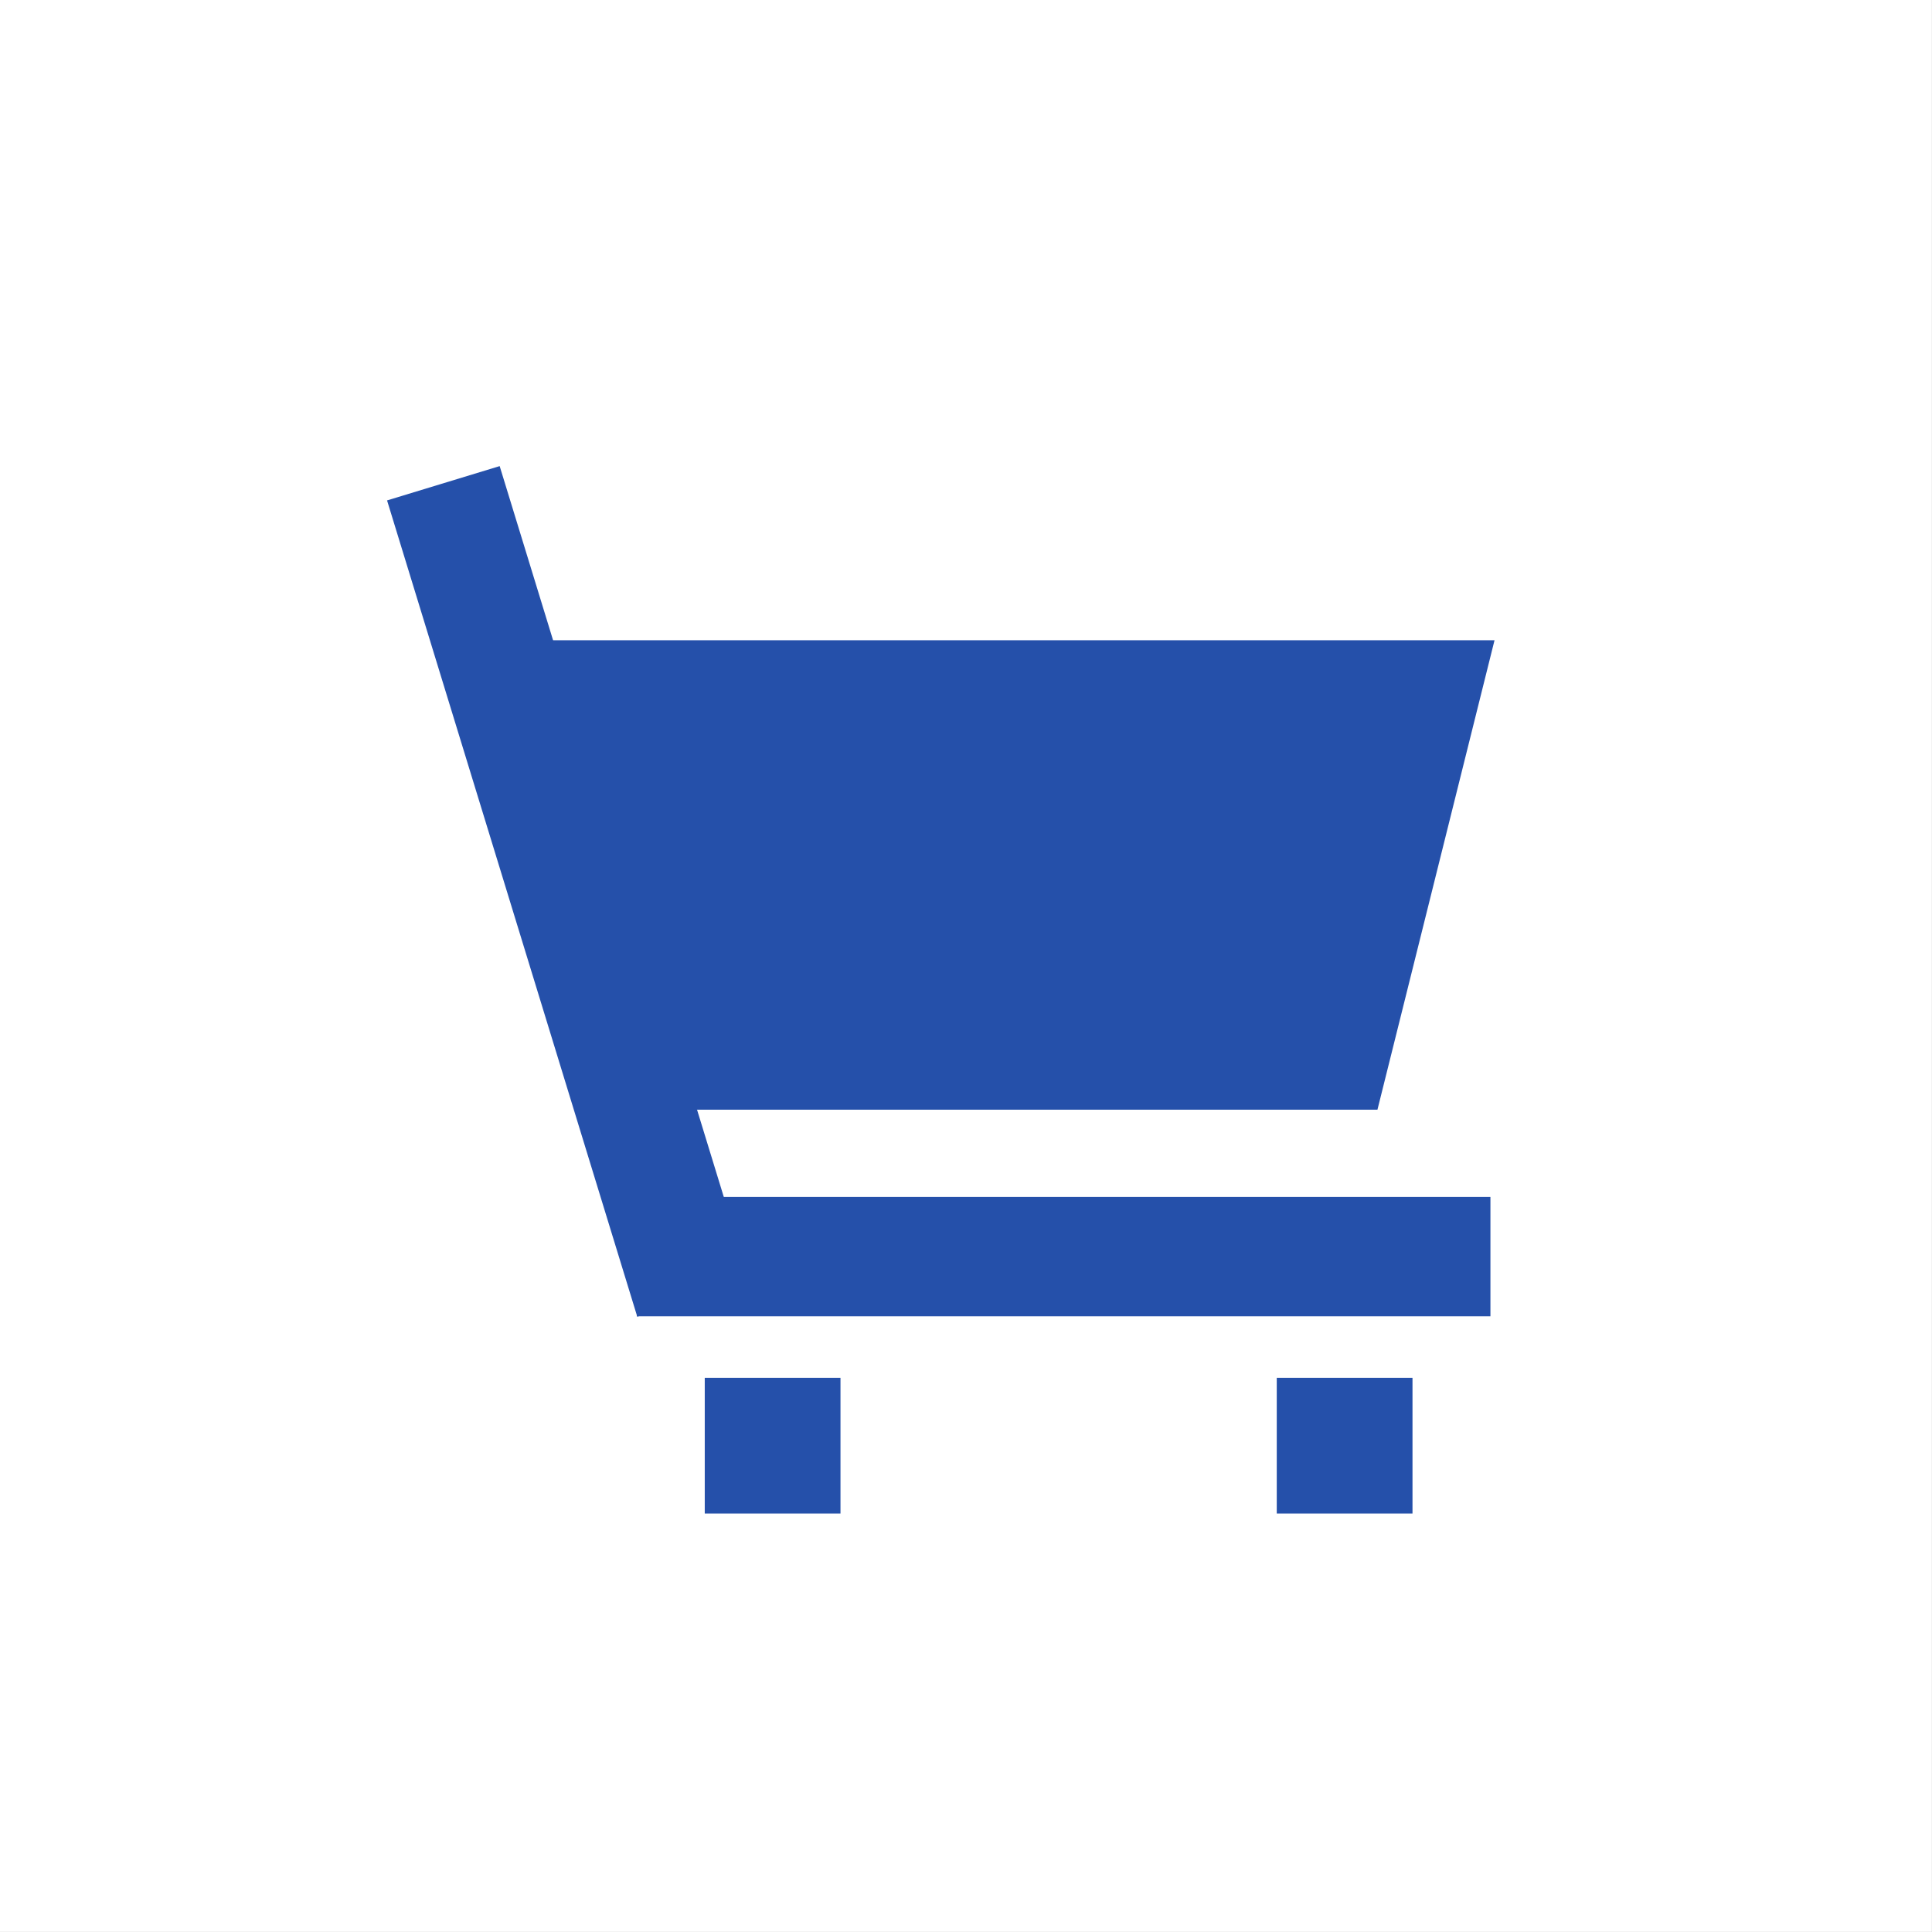
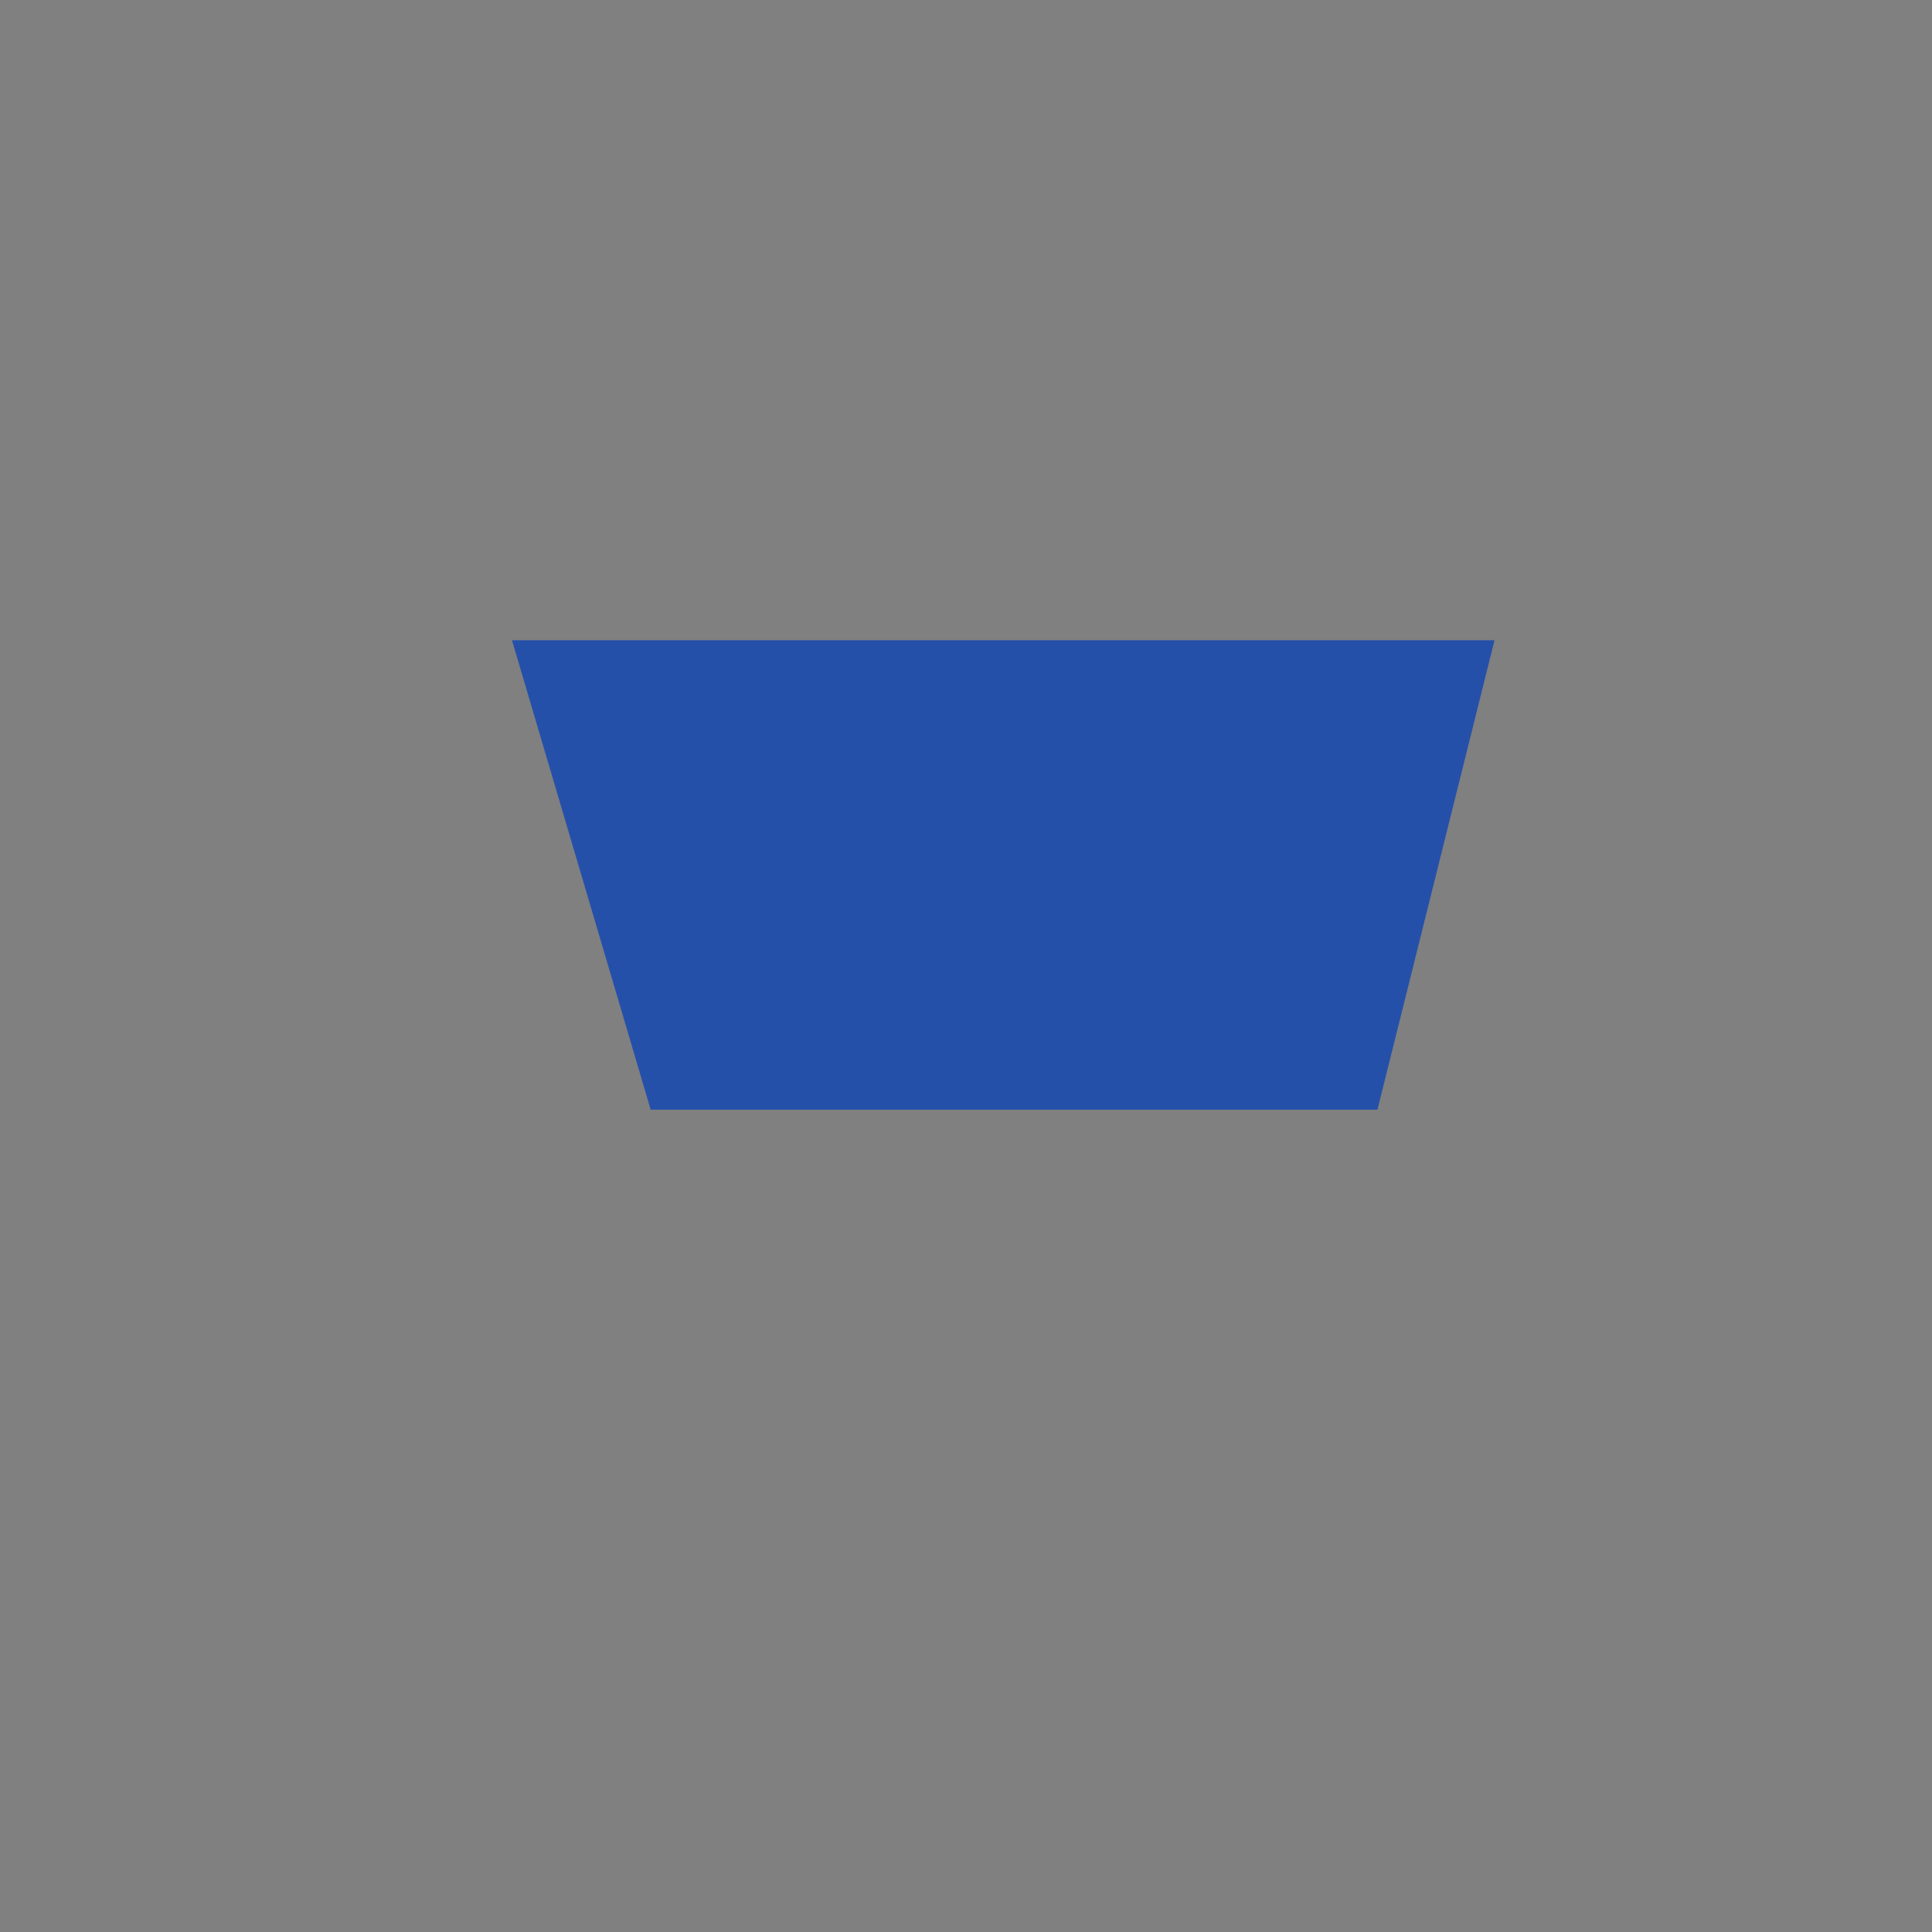
<svg xmlns="http://www.w3.org/2000/svg" width="51.812" height="51.812" data-name="Group 294">
  <rect width="100%" height="100%" fill="#808080" stroke="none" />
-   <path fill="#fff" d="M0 0h51.81v51.81H0z" data-name="Rectangle 341" />
  <g fill="#2550aa" data-name="Group 293">
-     <path d="M17.08 32.1h22.89v3.2H17.08z" data-name="Rectangle 342" />
-     <path d="M13.4 12.5l6.71 21.88-3.02.93-6.71-21.89z" data-name="Rectangle 343" />
    <path d="M36.94 29.76H17.45l-3.72-12.59h26.35z" data-name="Path 559" />
-     <path d="M18.9 36.95h3.64v3.64H18.9z" data-name="Rectangle 344" />
-     <path d="M34.24 36.95h3.64v3.64h-3.64z" data-name="Rectangle 345" />
  </g>
</svg>